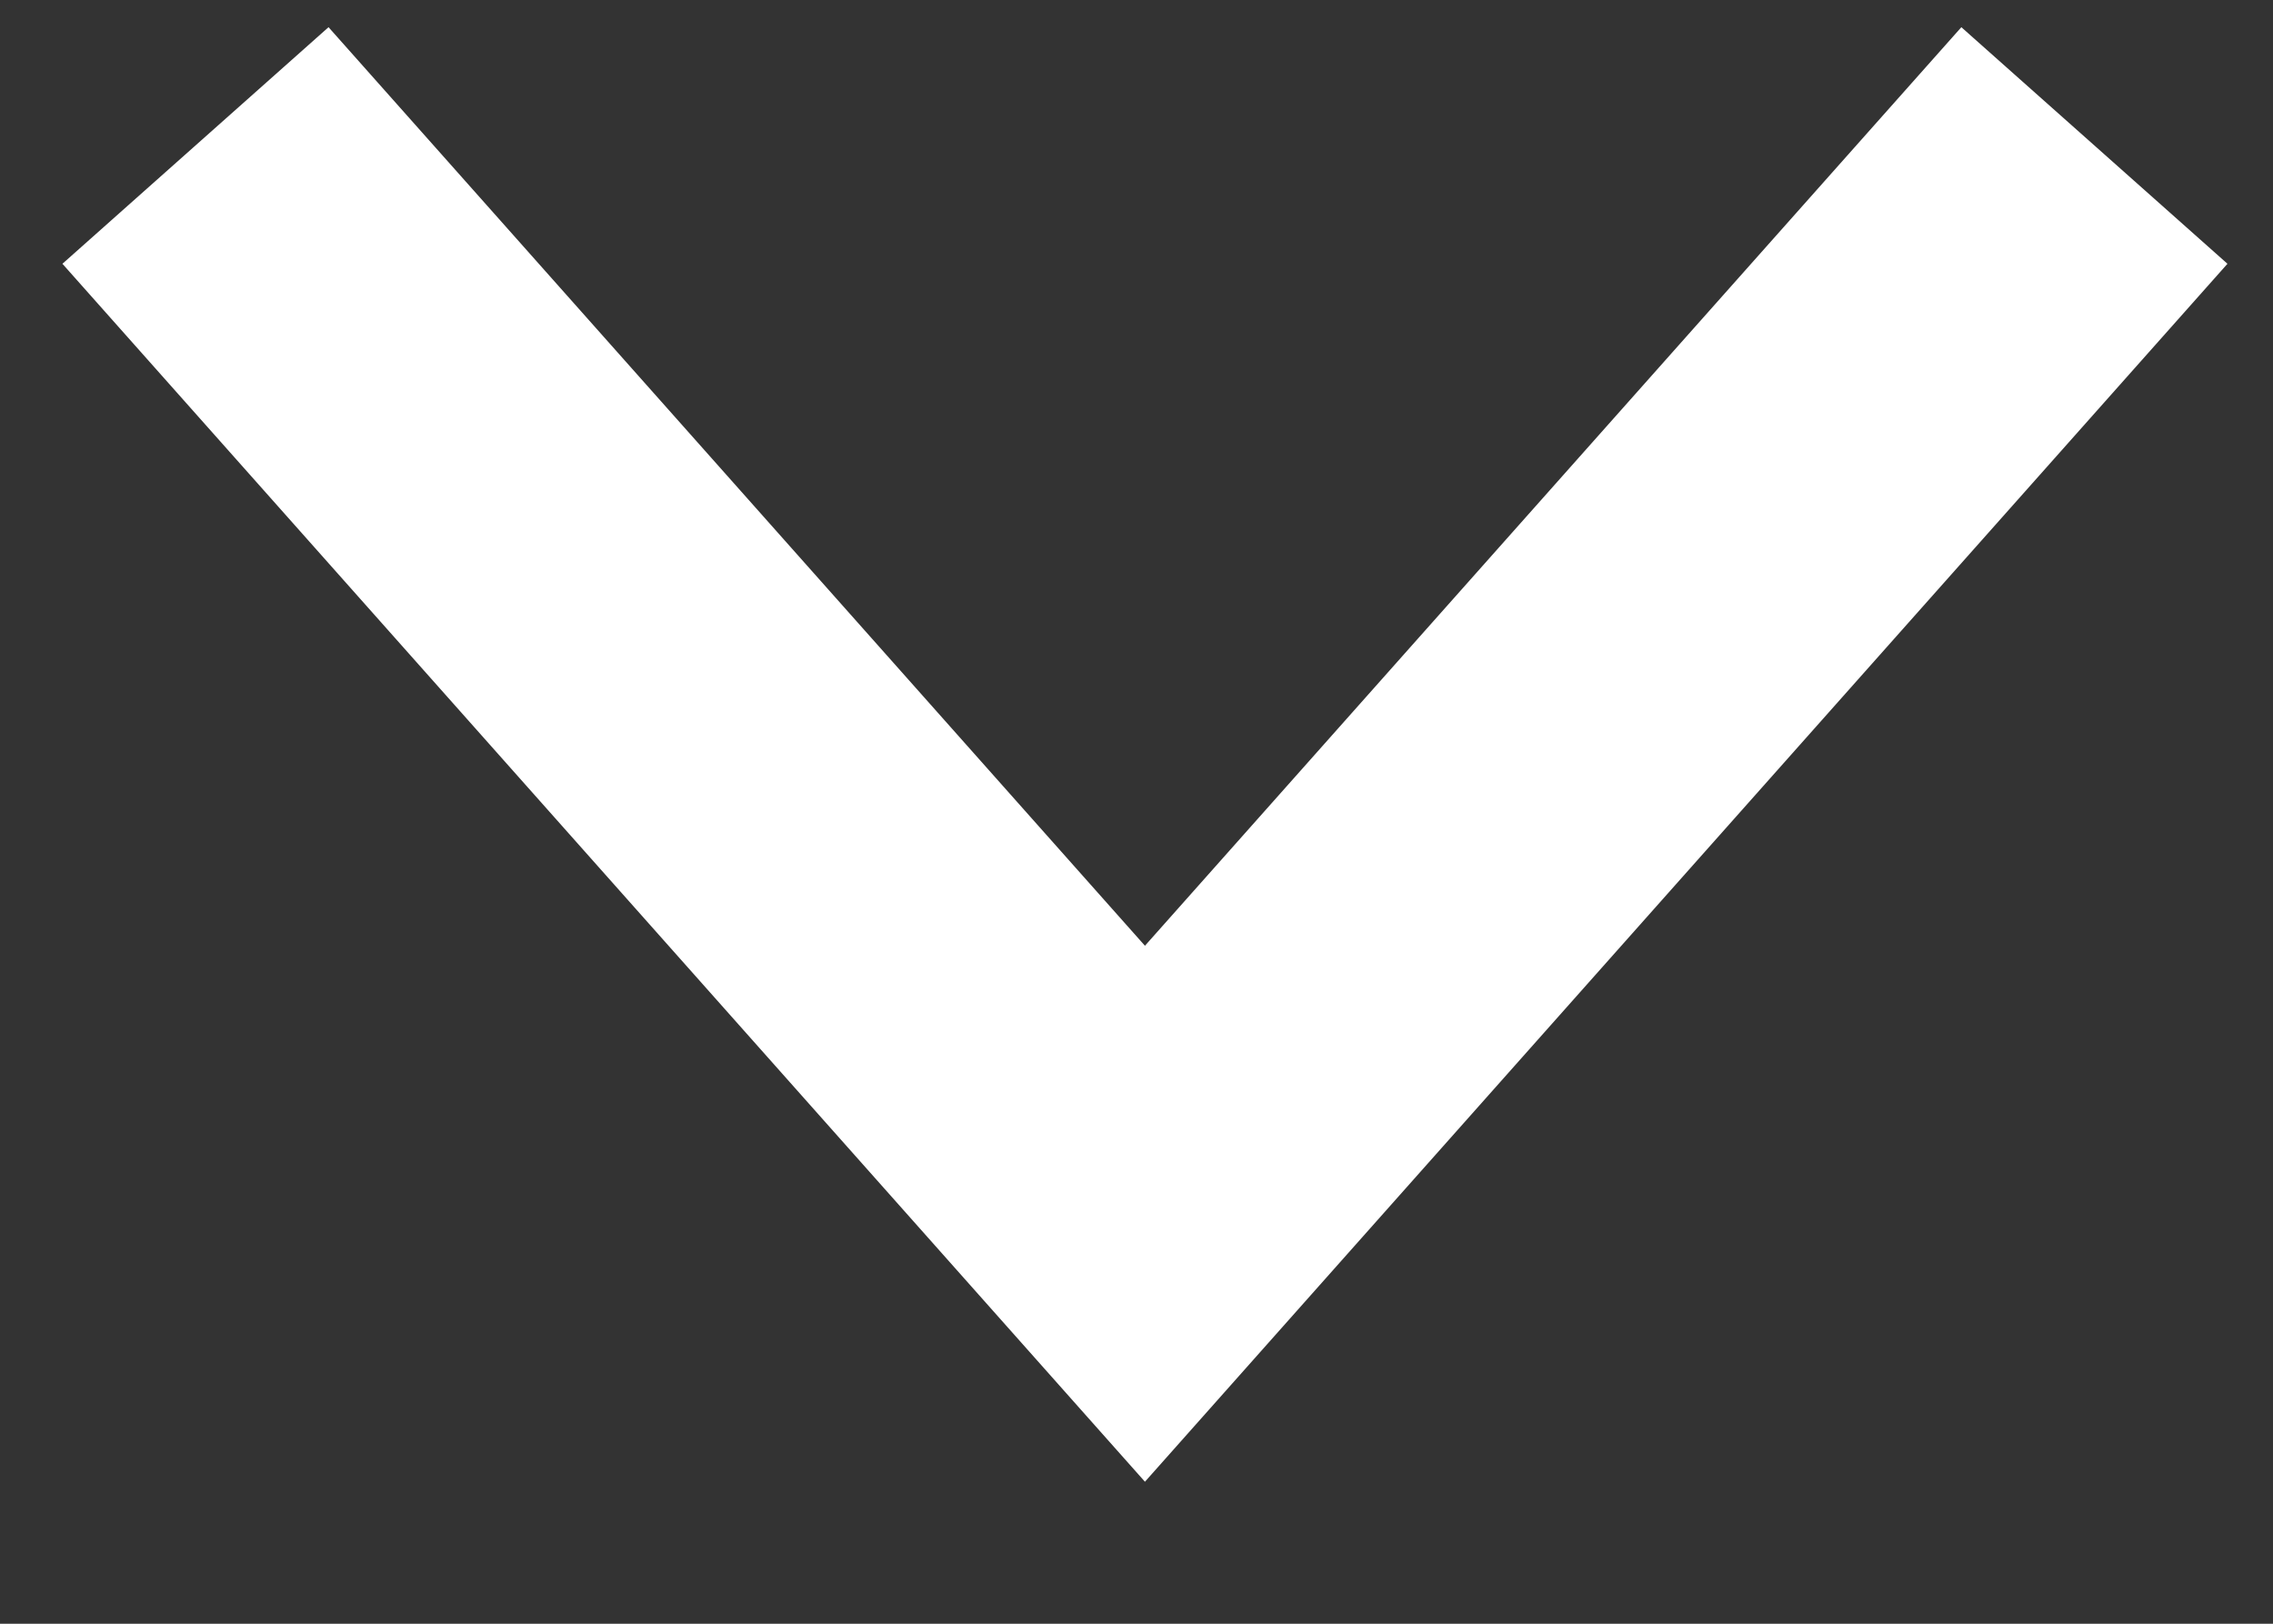
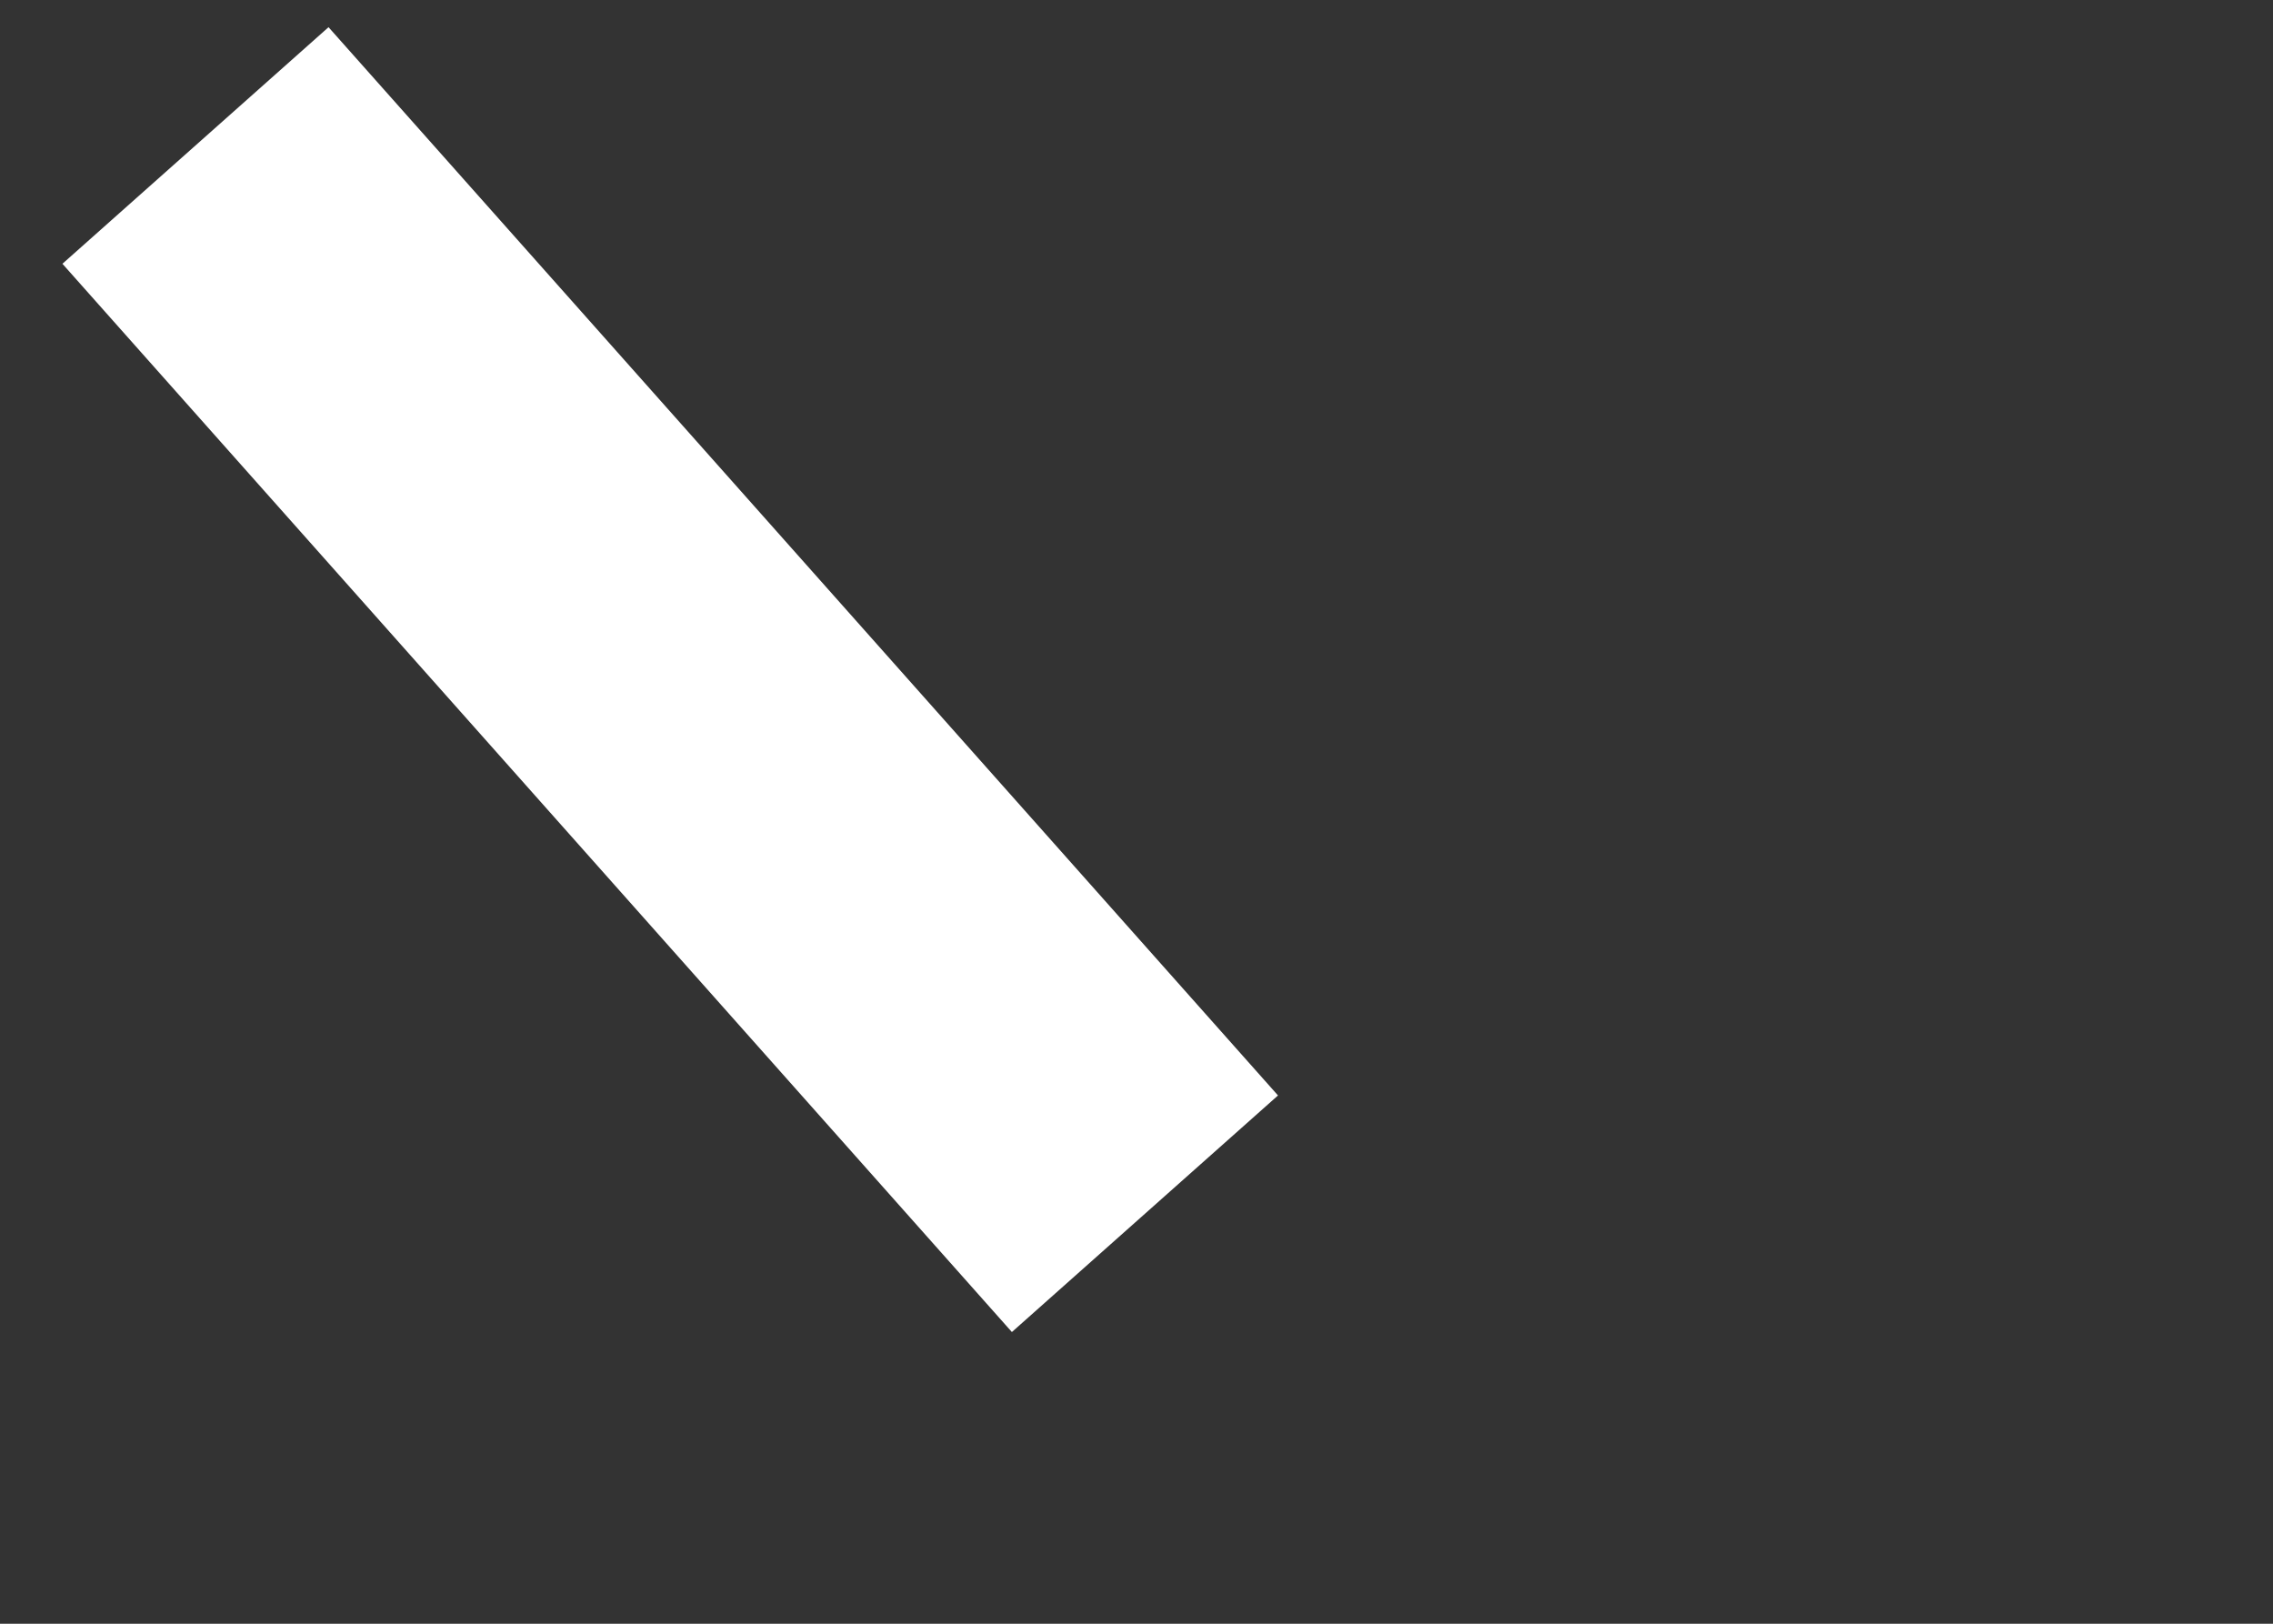
<svg xmlns="http://www.w3.org/2000/svg" width="14" height="10" viewBox="0 0 14 10" fill="none">
  <rect x="0" y="0" width="14" height="10" fill="#333333" stroke="none" />
-   <path d="M1.204 0.896L7.052 7.475L12.9 0.896" stroke="white" stroke-width="2.193" />
+   <path d="M1.204 0.896L7.052 7.475" stroke="white" stroke-width="2.193" />
</svg>